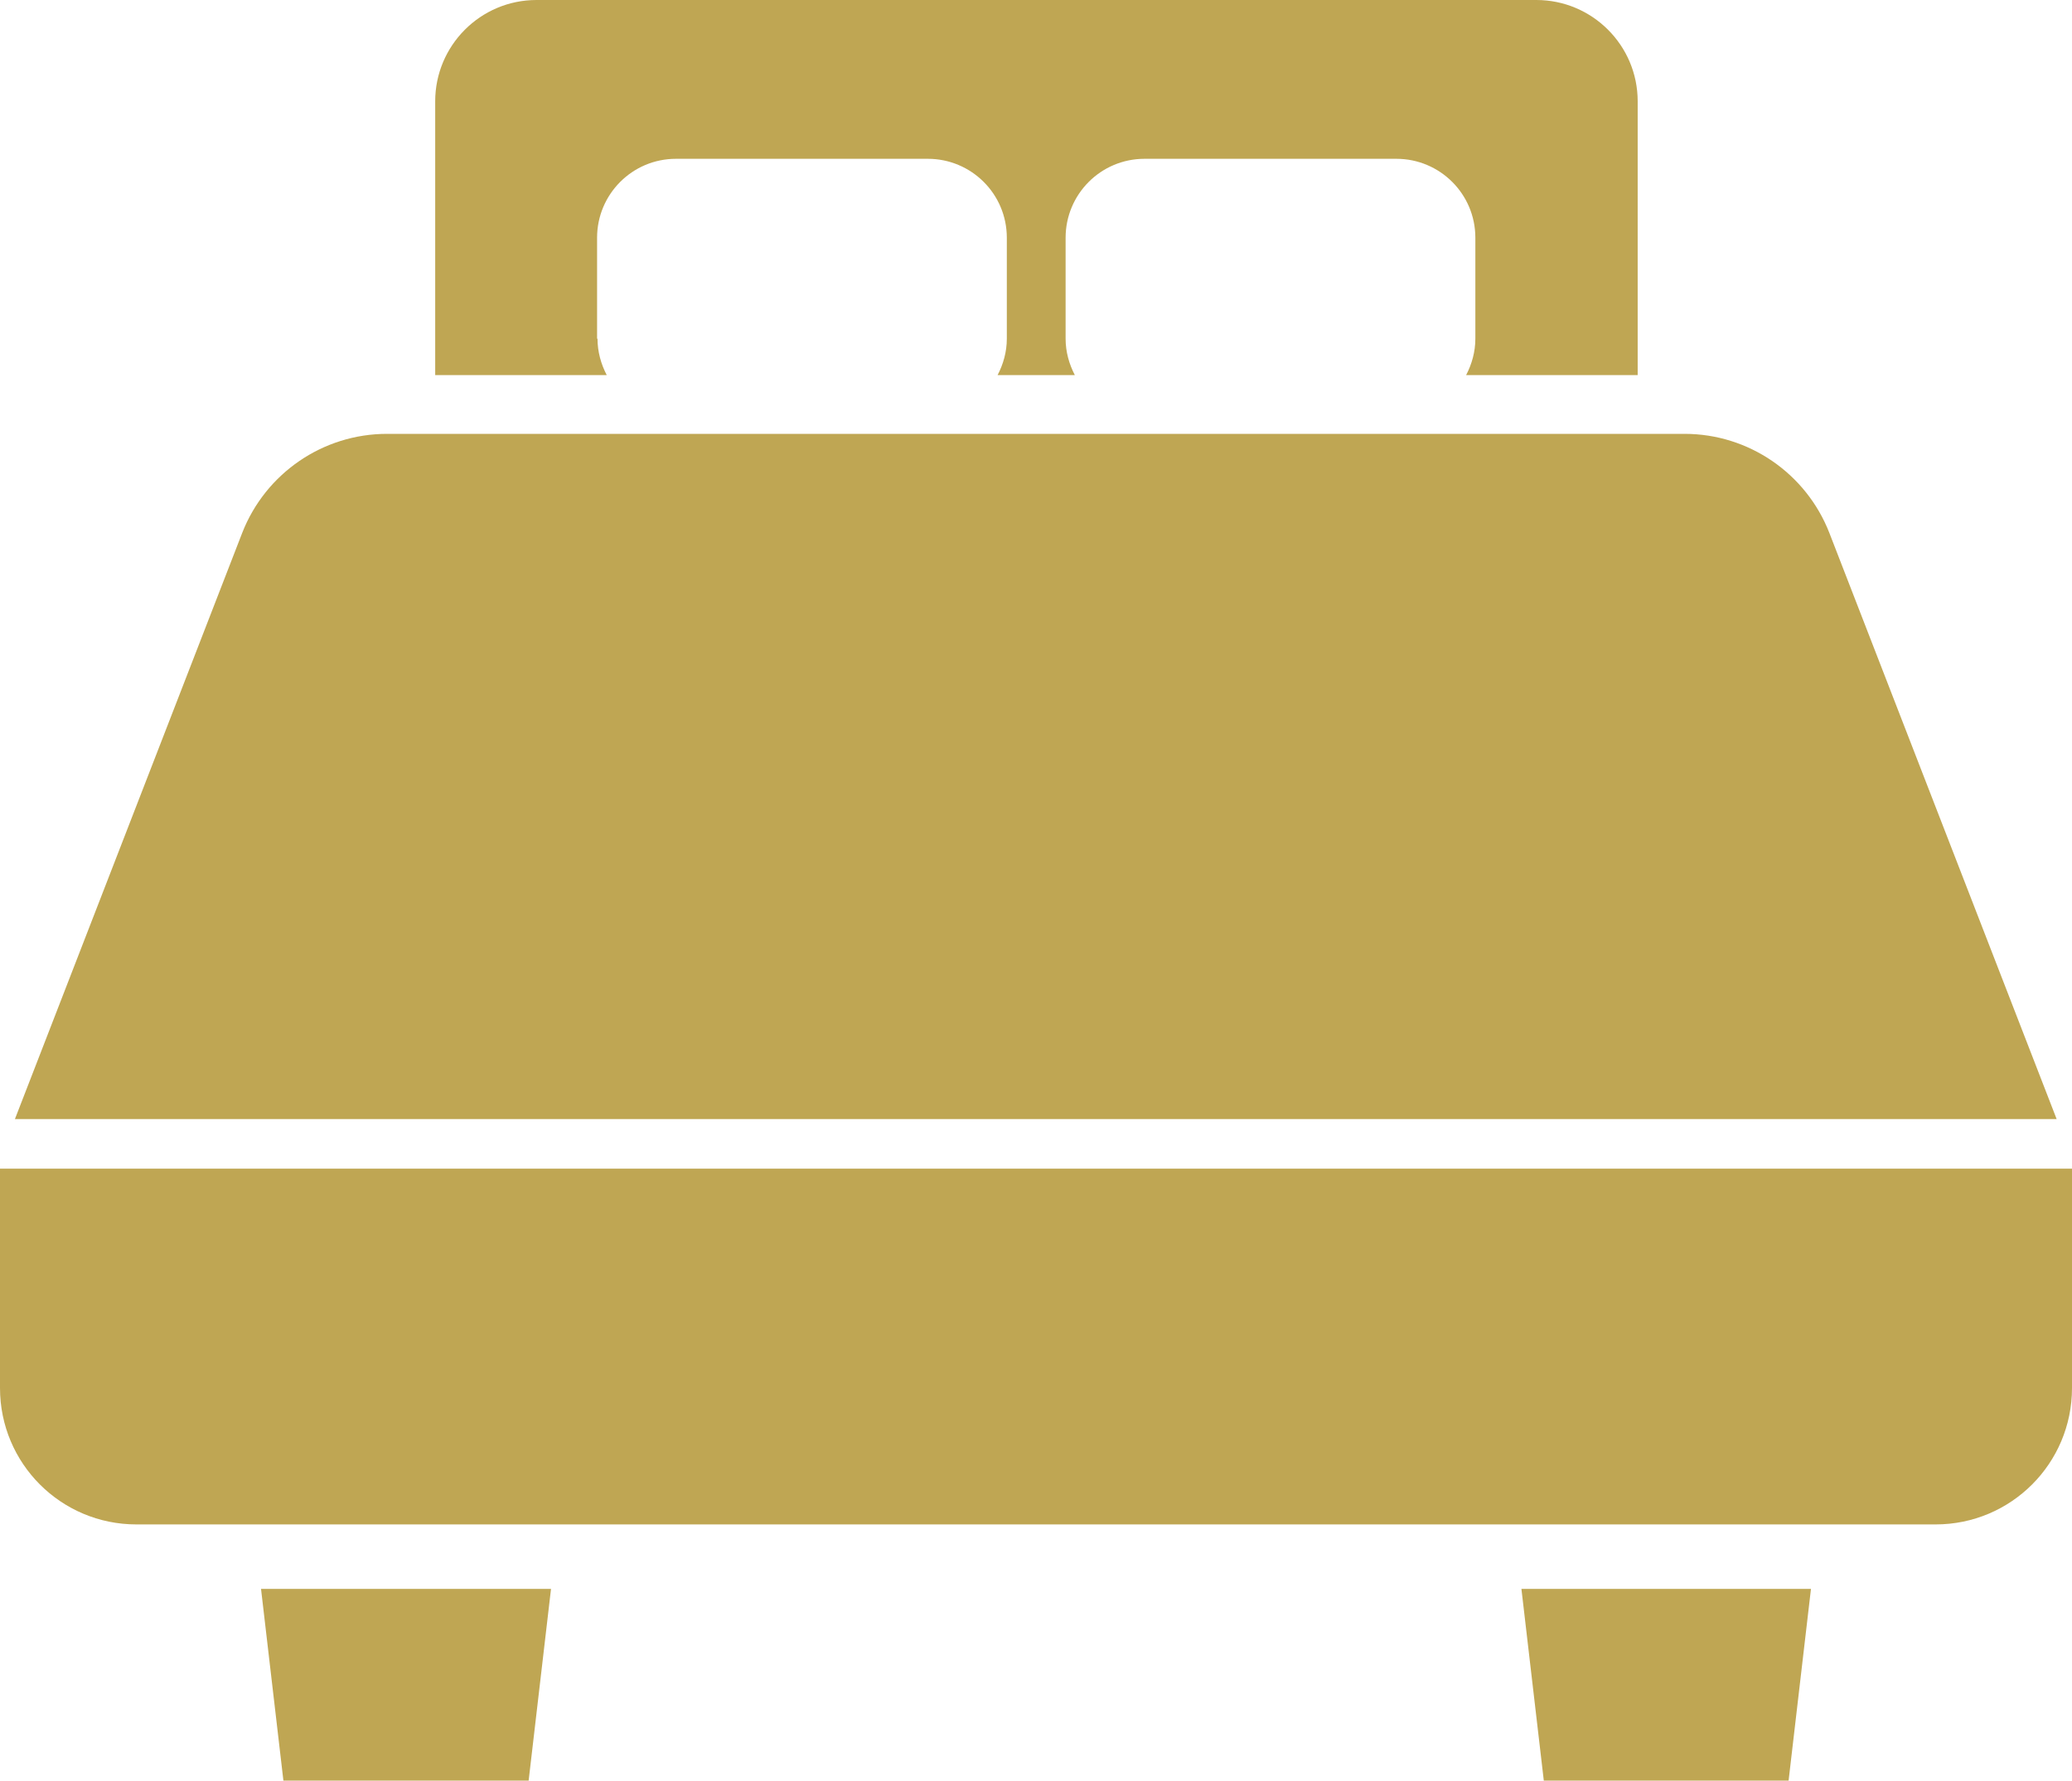
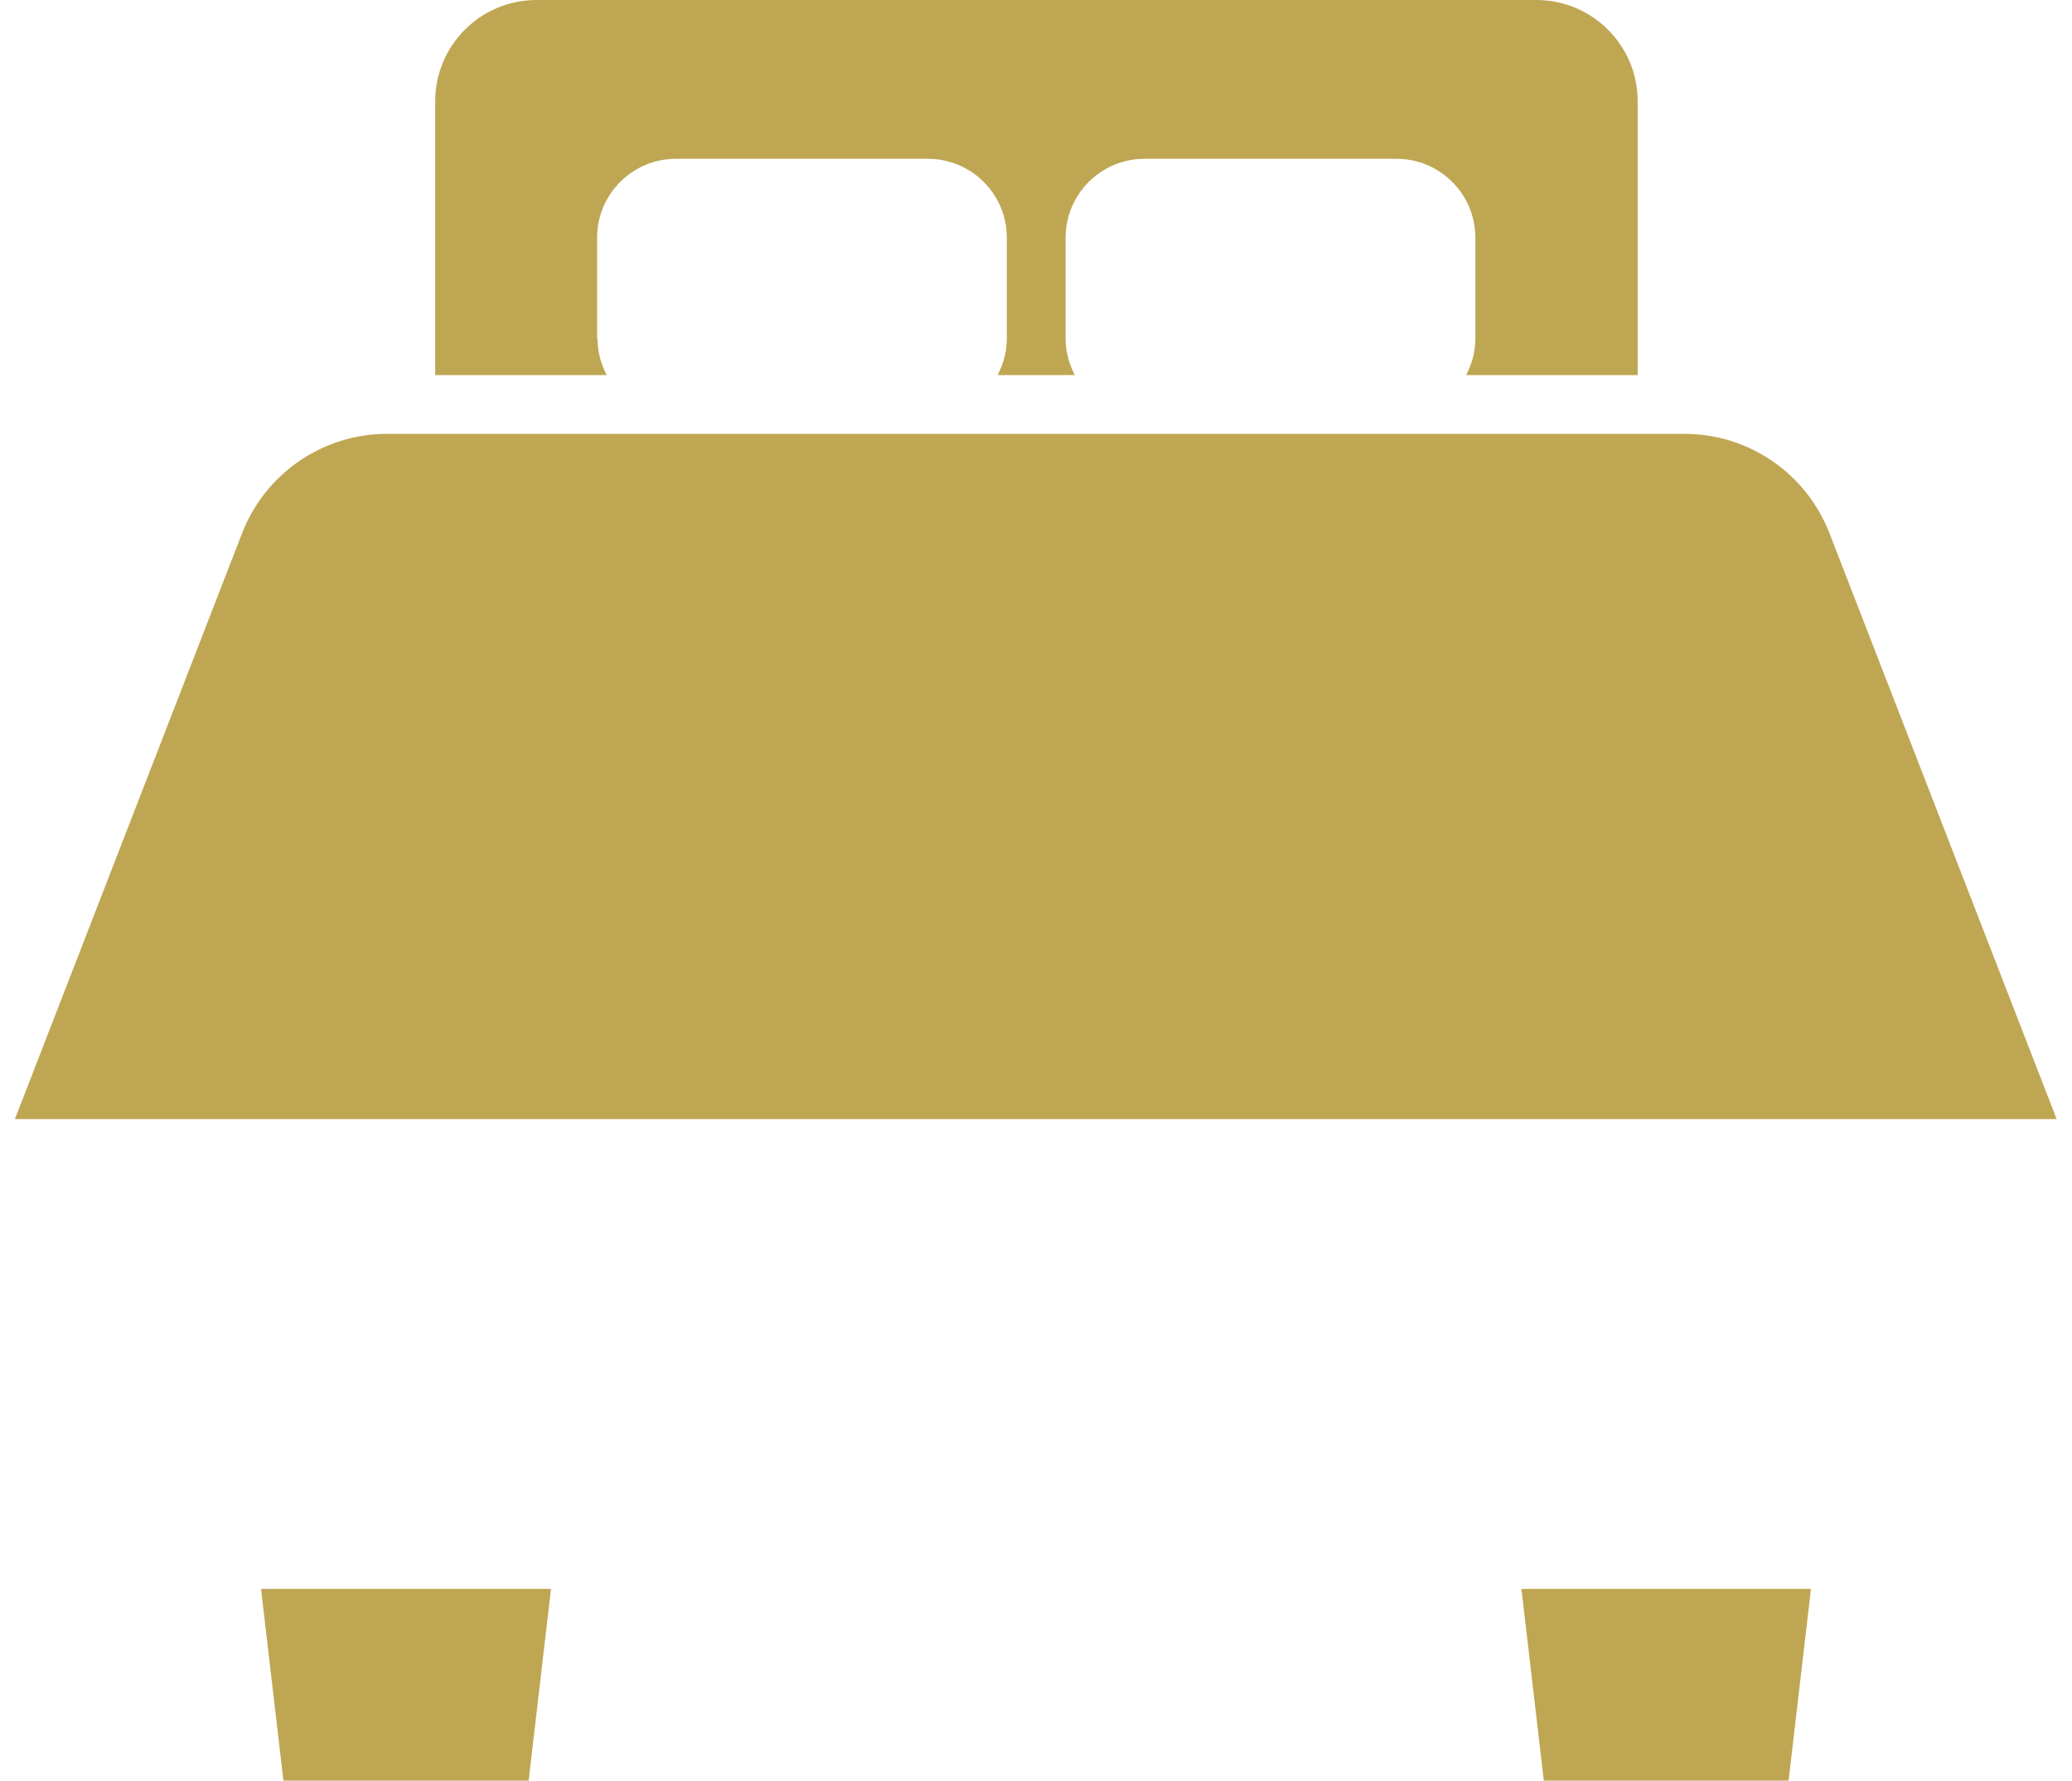
<svg xmlns="http://www.w3.org/2000/svg" id="_レイヤー_2" viewBox="0 0 47.23 40.59">
  <defs>
    <style>.cls-1{fill:#bfa653;}</style>
  </defs>
  <g id="layout">
    <path class="cls-1" d="M13.61,7.72v-2.3c0-.99.8-1.8,1.8-1.8h5.74c.99,0,1.8.8,1.8,1.8v2.3c0,.3-.08.58-.21.83h1.76c-.13-.25-.21-.53-.21-.83v-2.3c0-.99.8-1.8,1.8-1.8h5.74c.99,0,1.8.8,1.8,1.8v2.3c0,.3-.08.58-.21.83h3.91V2.31c0-1.28-1.04-2.31-2.31-2.31H12.23c-1.28,0-2.31,1.04-2.31,2.31v6.24h3.91c-.13-.25-.21-.53-.21-.83Z" />
    <path class="cls-1" d="M38.41,9.89H8.82c-1.46,0-2.77.9-3.3,2.26L.34,25.51h46.54l-5.18-13.36c-.53-1.36-1.84-2.26-3.3-2.26Z" />
-     <path class="cls-1" d="M0,26.64v5c0,1.72,1.39,3.11,3.11,3.11h41.01c1.72,0,3.11-1.39,3.11-3.11v-5H0Z" />
    <polygon class="cls-1" points="6.46 40.59 12.05 40.59 12.56 36.22 5.95 36.22 6.46 40.59" />
    <polygon class="cls-1" points="35.19 40.59 40.77 40.59 41.28 36.22 34.68 36.22 35.19 40.59" />
  </g>
</svg>